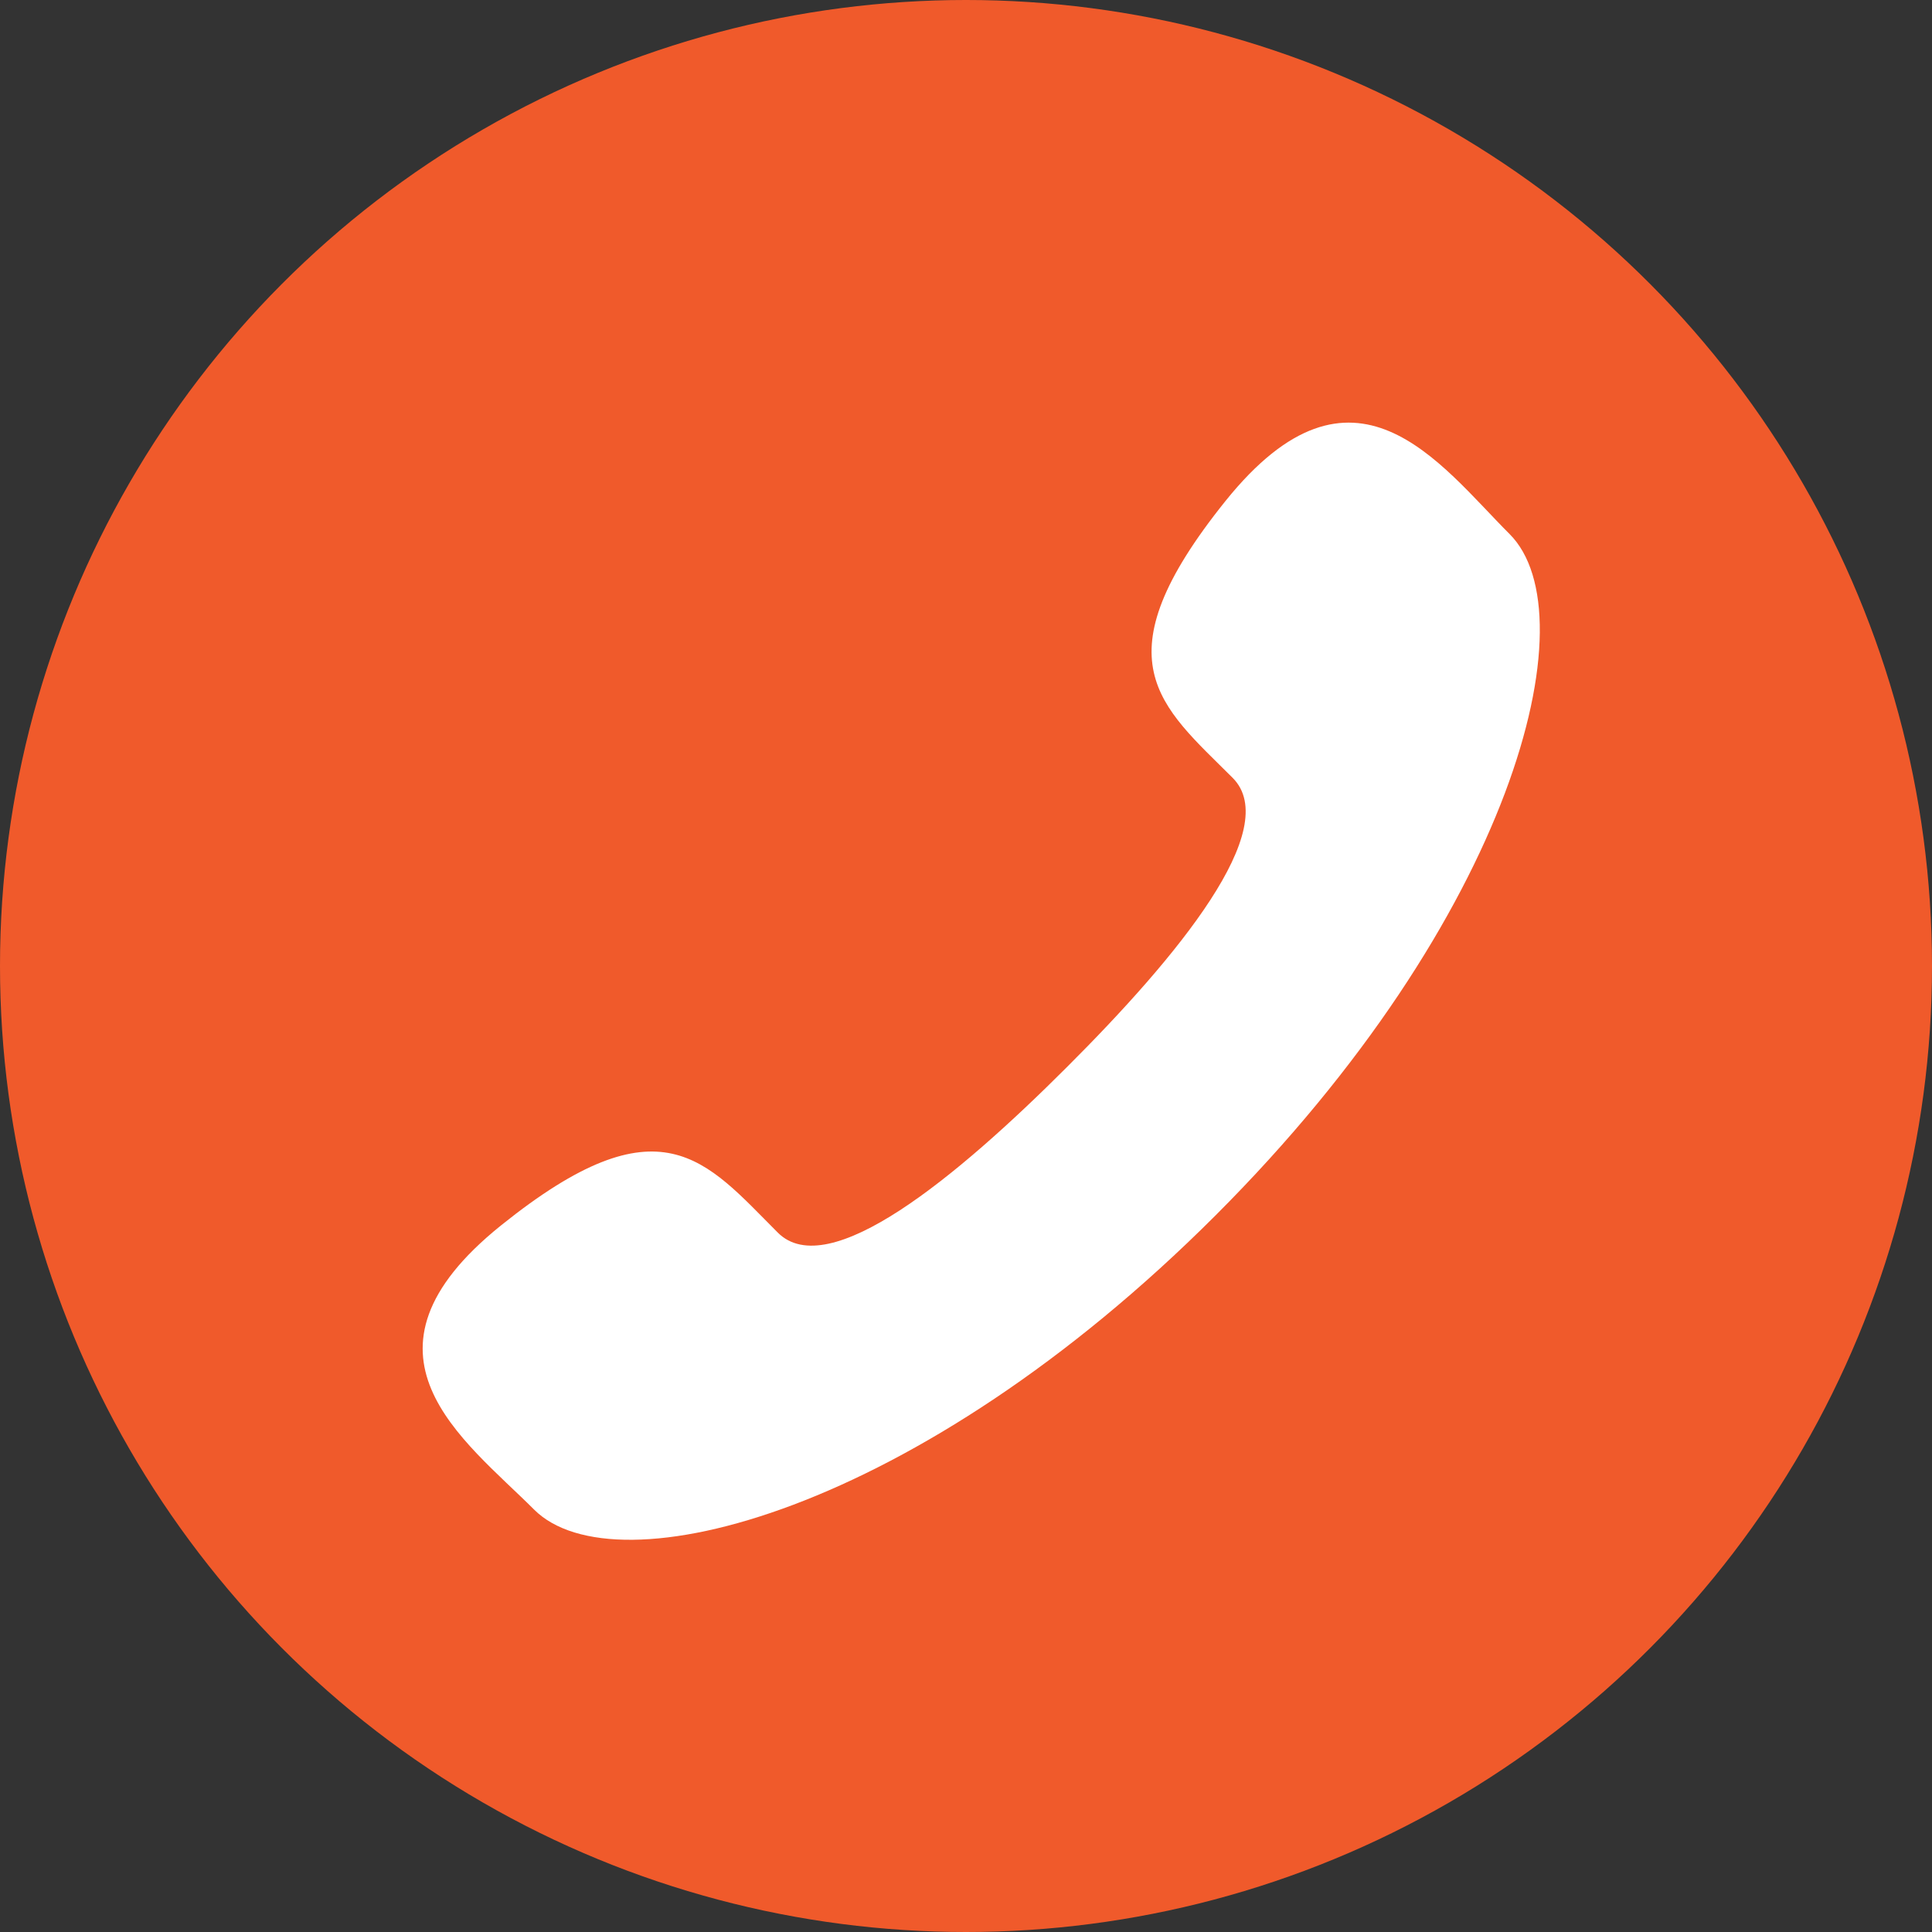
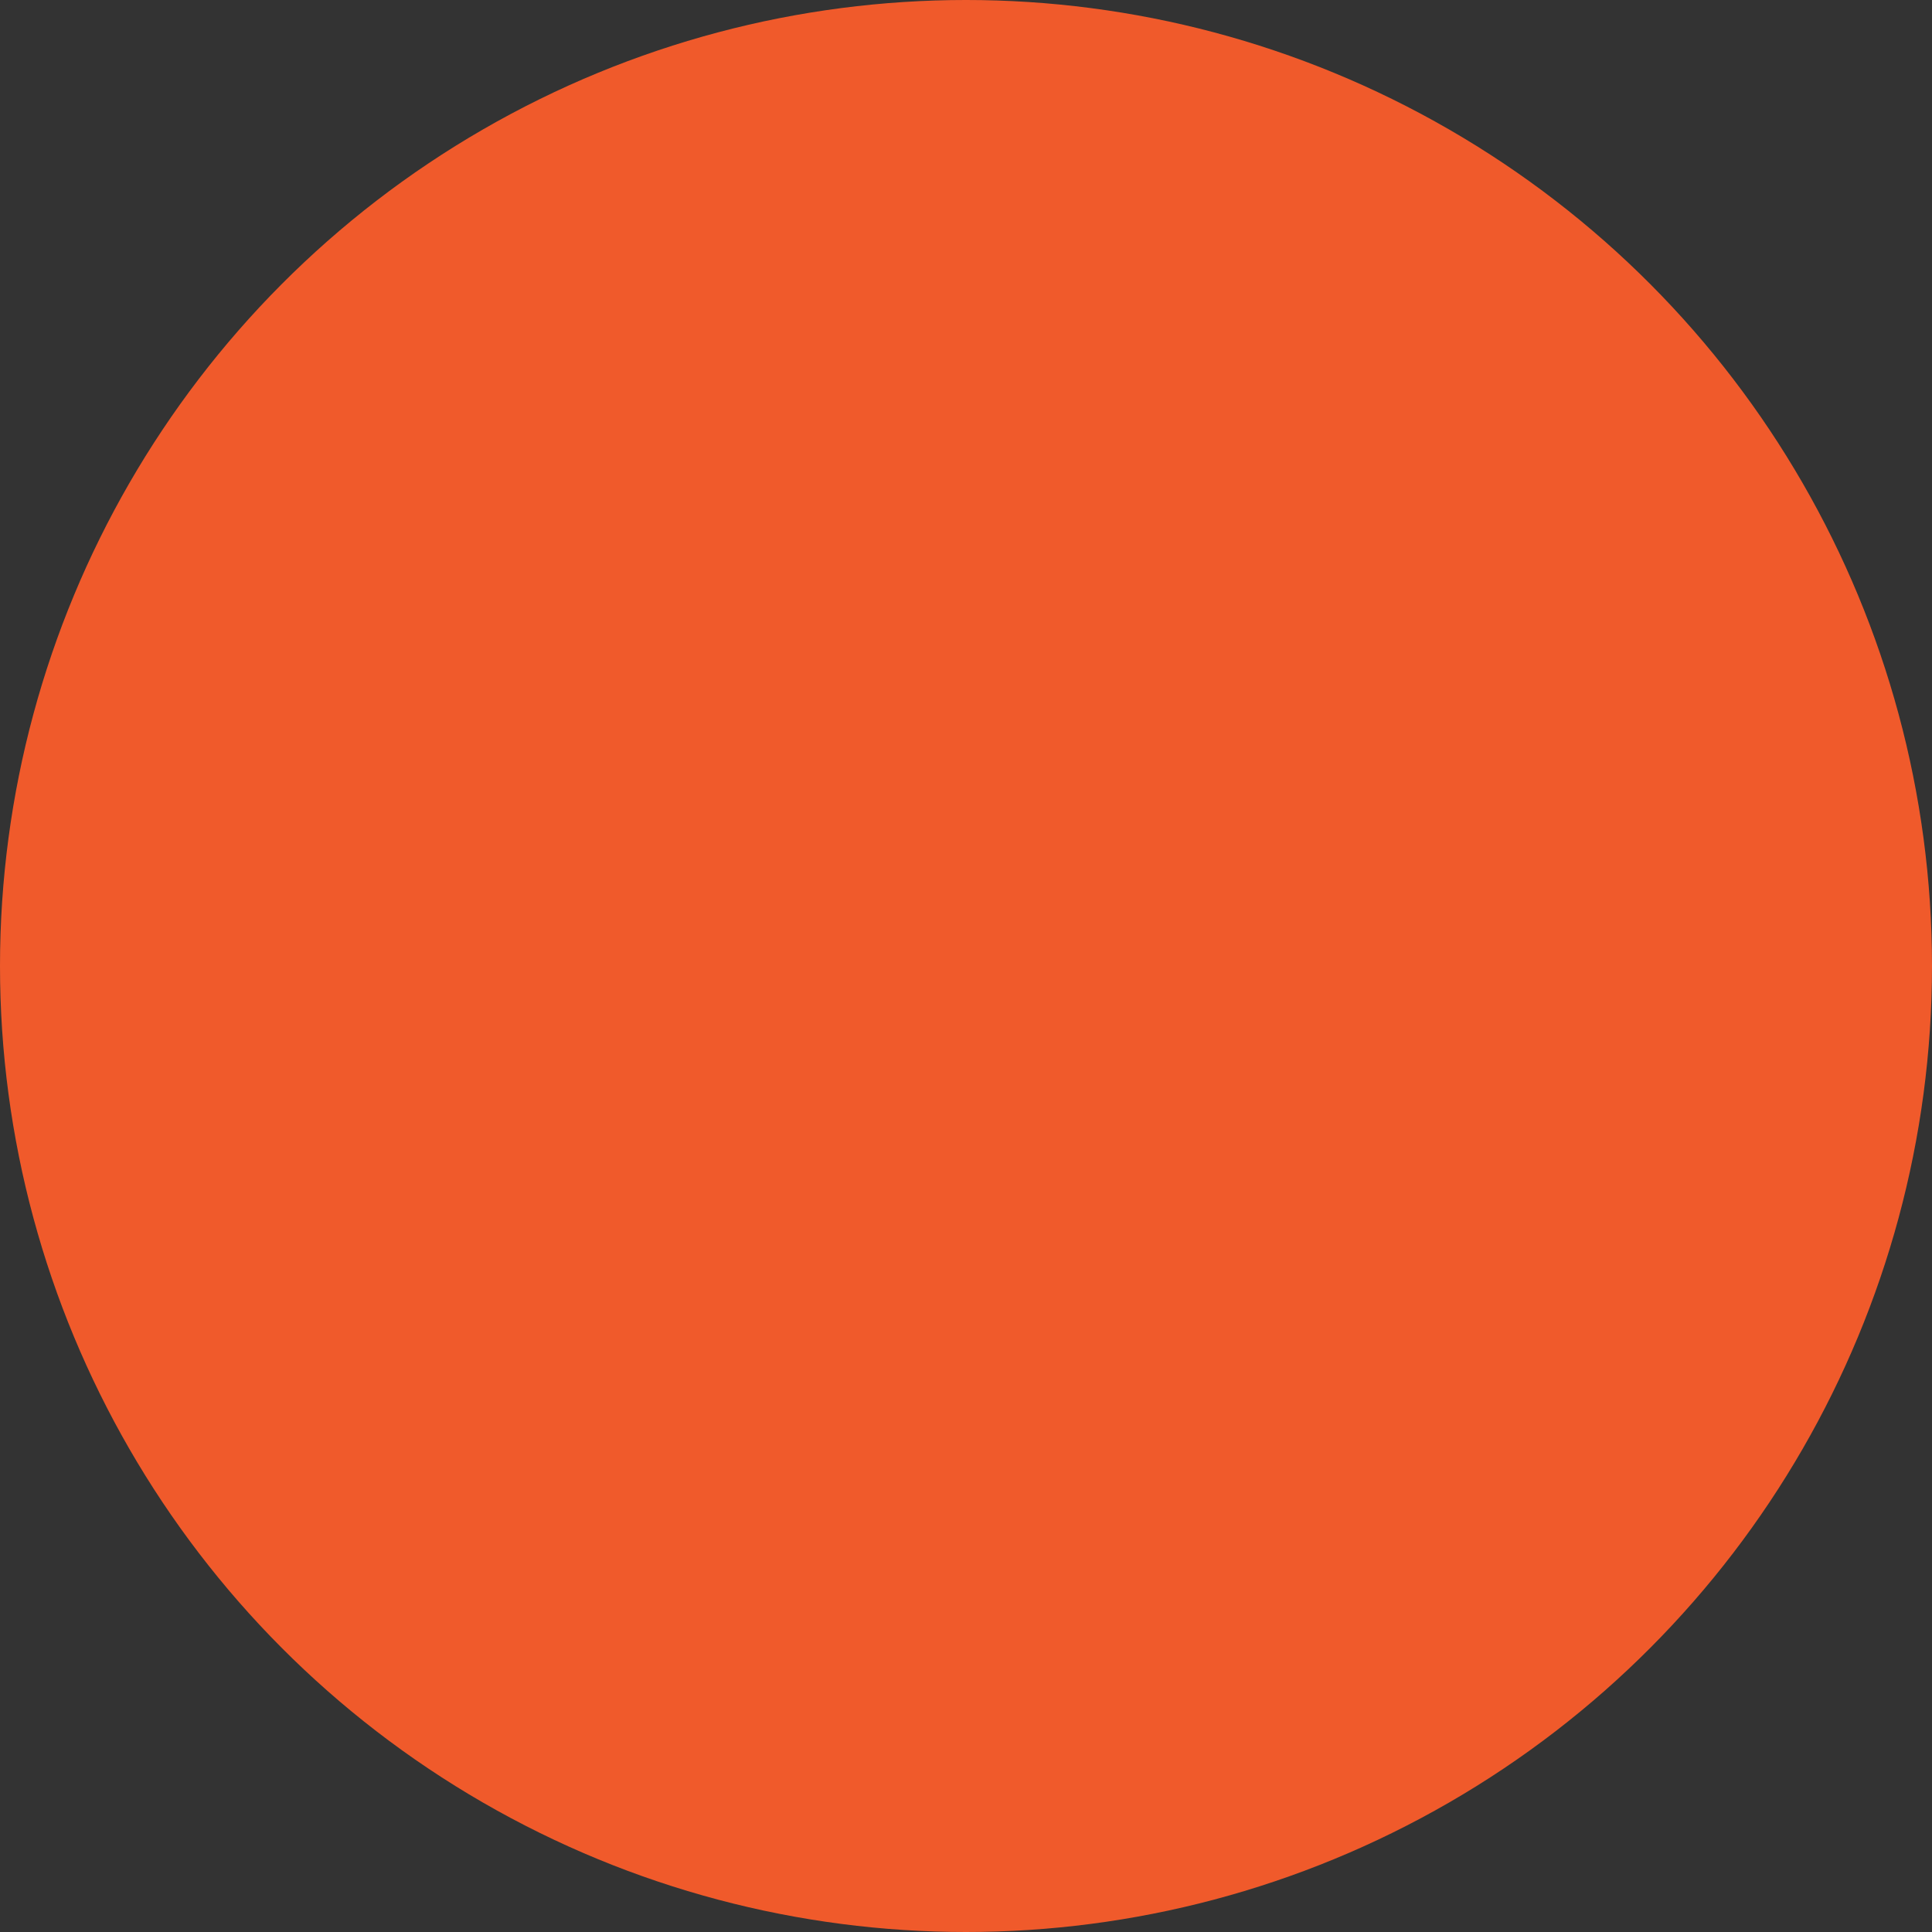
<svg xmlns="http://www.w3.org/2000/svg" width="32" height="32" viewBox="0 0 32 32">
  <rect x="0" y="0" width="32" height="32" fill="#333333" stroke="none" />
  <g id="Group_1578" data-name="Group 1578" transform="translate(-519 -2147)">
    <circle id="Ellipse_358" data-name="Ellipse 358" cx="16" cy="16" r="16" transform="translate(519 2147)" fill="#f05a2b" />
    <g id="Group_1575" data-name="Group 1575" transform="translate(211.809 1599.526)">
-       <path id="Path_1466" data-name="Path 1466" d="M324.864,565.147c-1.831,1.831-3.952,3.582-4.79,2.743-1.2-1.2-1.94-2.245-4.585-.119s-.614,3.544.549,4.707c1.342,1.341,6.342.07,11.285-4.872s6.214-9.944,4.872-11.286c-1.163-1.163-2.58-3.194-4.706-.548s-1.082,3.385.118,4.585C328.446,561.195,326.7,563.315,324.864,565.147Z" fill="#fff" />
-     </g>
+       </g>
  </g>
</svg>